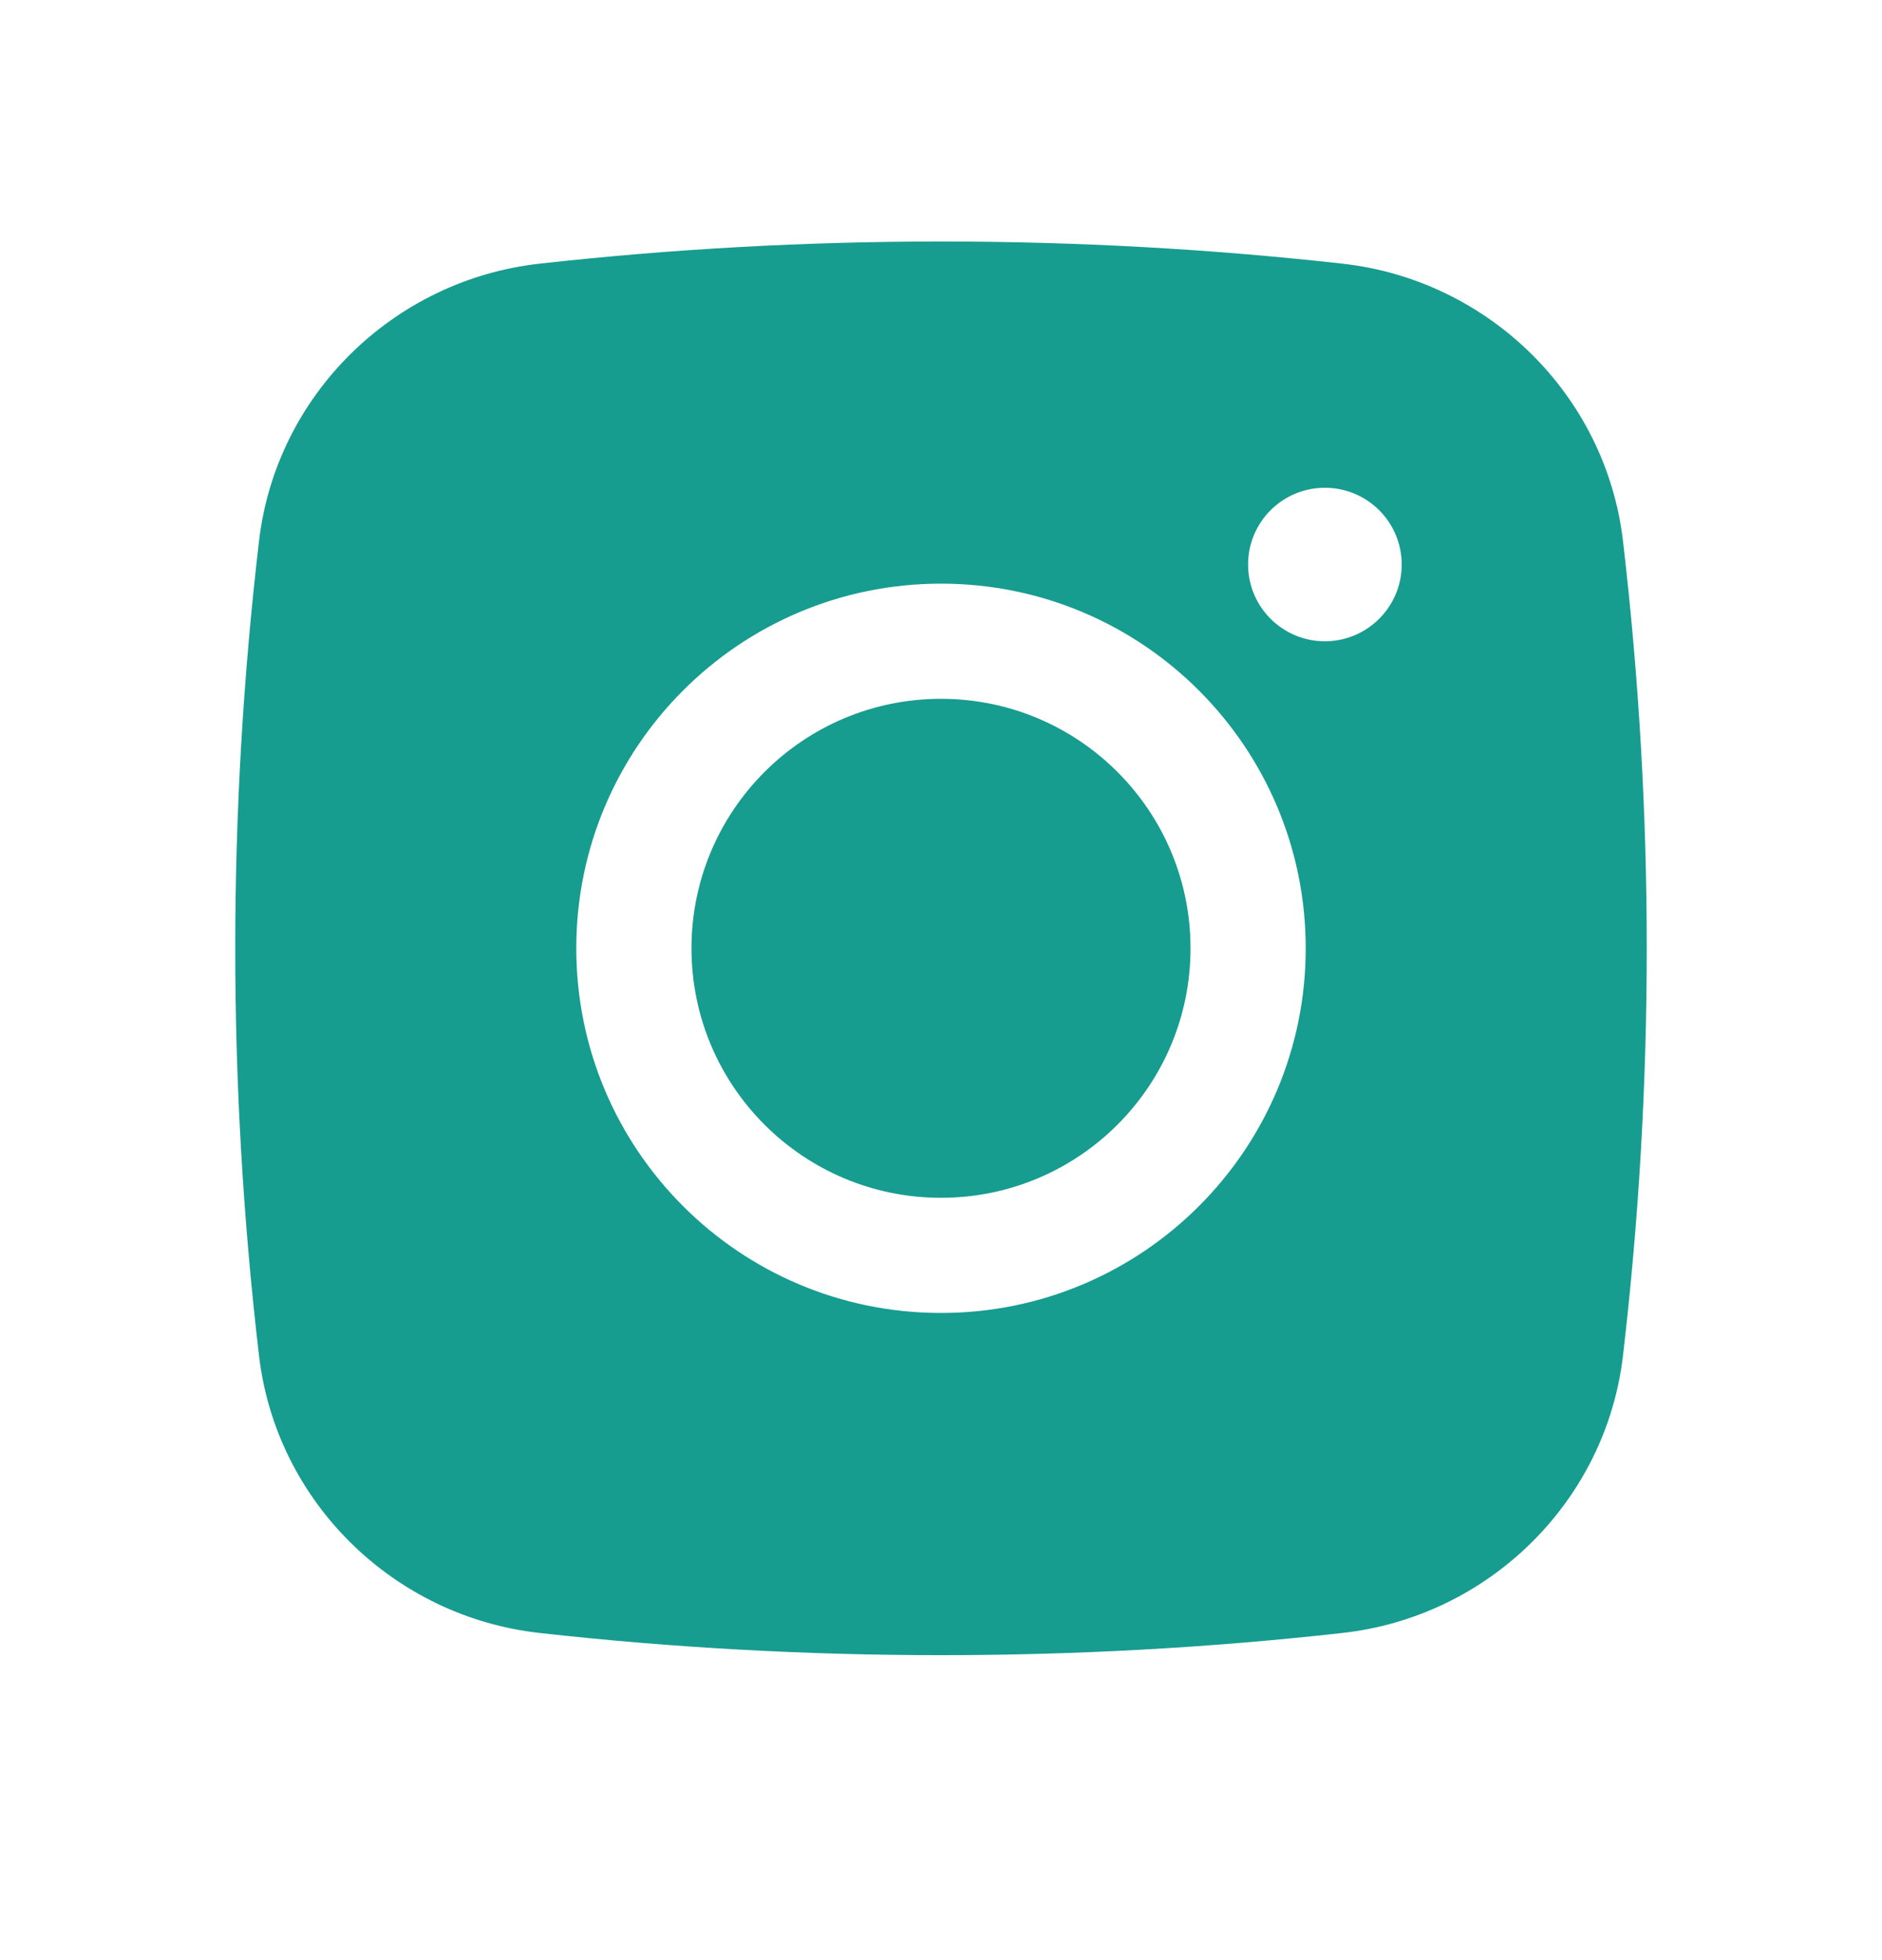
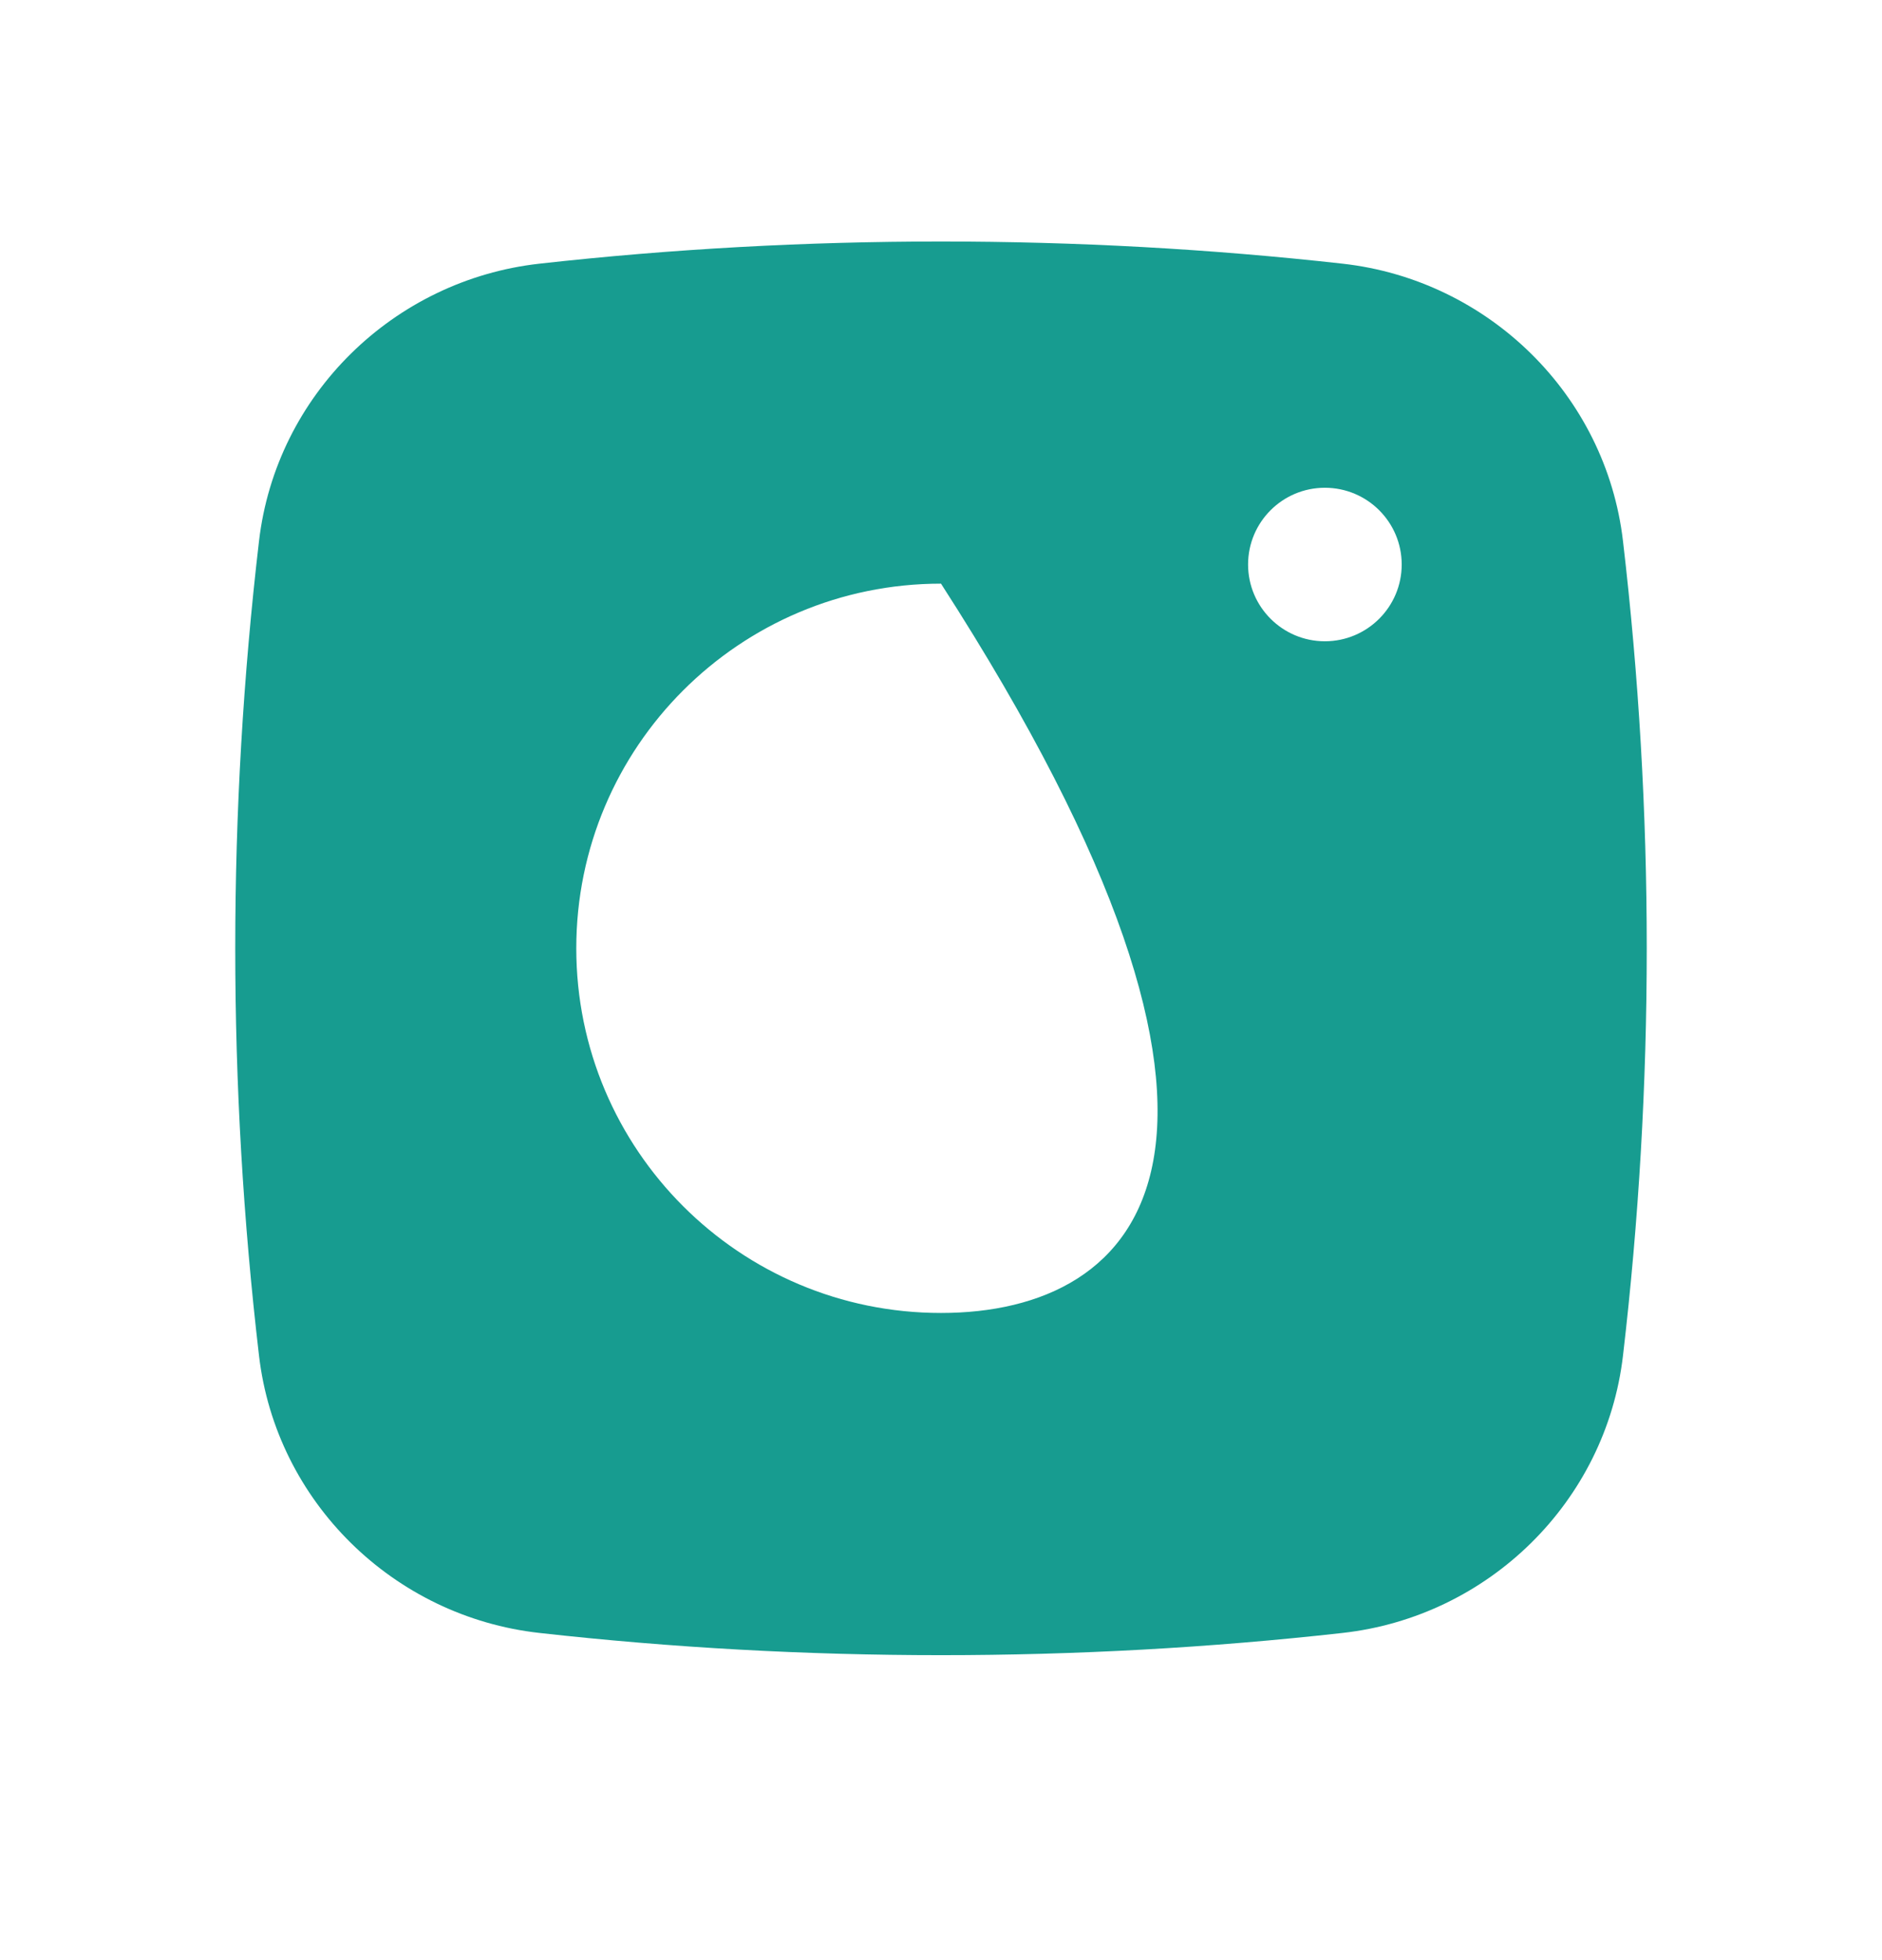
<svg xmlns="http://www.w3.org/2000/svg" width="24" height="25" viewBox="0 0 24 25" fill="none">
-   <path d="M12 8.913C10.243 8.913 8.818 10.338 8.818 12.095C8.818 13.853 10.243 15.277 12 15.277C13.757 15.277 15.182 13.853 15.182 12.095C15.182 10.338 13.757 8.913 12 8.913Z" fill="#179C90" />
-   <path fill-rule="evenodd" clip-rule="evenodd" d="M6.879 3.363C10.255 2.986 13.745 2.986 17.121 3.363C18.98 3.571 20.479 5.035 20.697 6.901C21.101 10.352 21.101 13.838 20.697 17.29C20.479 19.155 18.98 20.62 17.121 20.827C13.745 21.205 10.255 21.205 6.879 20.827C5.02 20.62 3.521 19.155 3.303 17.29C2.899 13.838 2.899 10.352 3.303 6.901C3.521 5.035 5.02 3.571 6.879 3.363ZM16.895 6.221C16.355 6.221 15.916 6.659 15.916 7.2C15.916 7.74 16.355 8.179 16.895 8.179C17.436 8.179 17.875 7.74 17.875 7.2C17.875 6.659 17.436 6.221 16.895 6.221ZM7.349 12.095C7.349 9.527 9.431 7.444 12 7.444C14.569 7.444 16.651 9.527 16.651 12.095C16.651 14.664 14.569 16.746 12 16.746C9.431 16.746 7.349 14.664 7.349 12.095Z" fill="#179C90" />
+   <path fill-rule="evenodd" clip-rule="evenodd" d="M6.879 3.363C10.255 2.986 13.745 2.986 17.121 3.363C18.98 3.571 20.479 5.035 20.697 6.901C21.101 10.352 21.101 13.838 20.697 17.29C20.479 19.155 18.98 20.62 17.121 20.827C13.745 21.205 10.255 21.205 6.879 20.827C5.02 20.62 3.521 19.155 3.303 17.29C2.899 13.838 2.899 10.352 3.303 6.901C3.521 5.035 5.02 3.571 6.879 3.363ZM16.895 6.221C16.355 6.221 15.916 6.659 15.916 7.2C15.916 7.74 16.355 8.179 16.895 8.179C17.436 8.179 17.875 7.74 17.875 7.2C17.875 6.659 17.436 6.221 16.895 6.221ZM7.349 12.095C7.349 9.527 9.431 7.444 12 7.444C16.651 14.664 14.569 16.746 12 16.746C9.431 16.746 7.349 14.664 7.349 12.095Z" fill="#179C90" />
</svg>